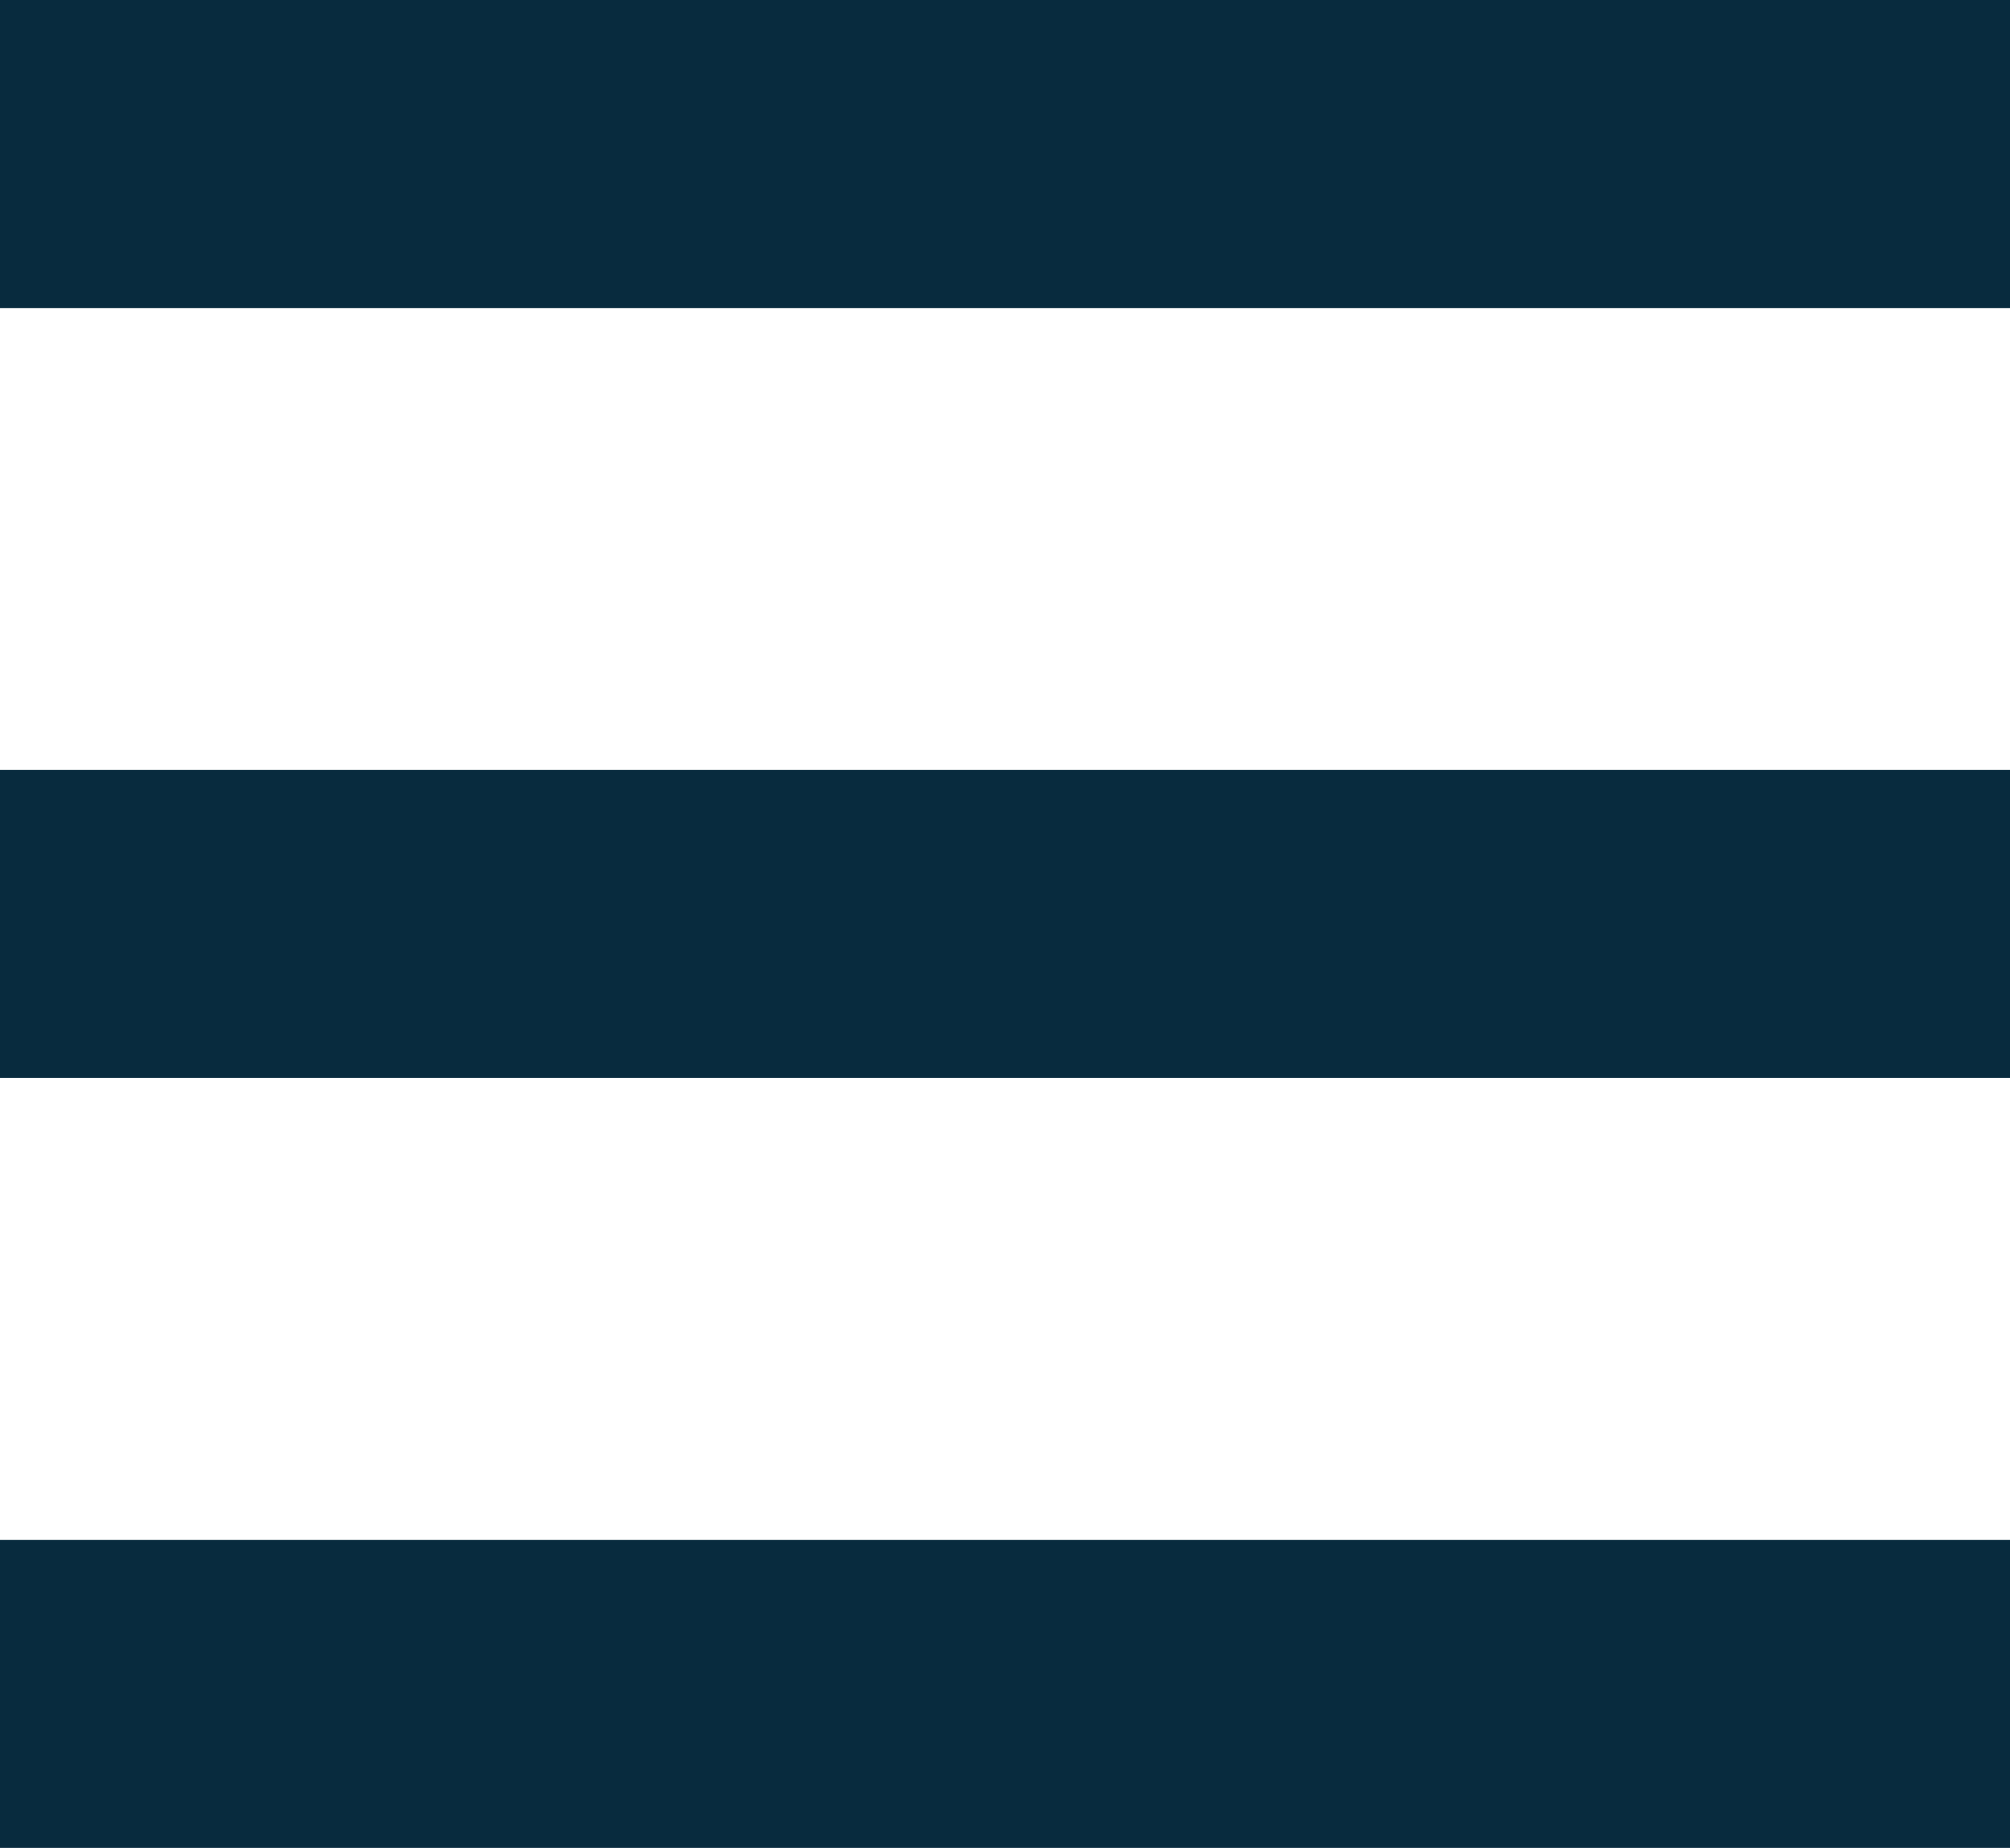
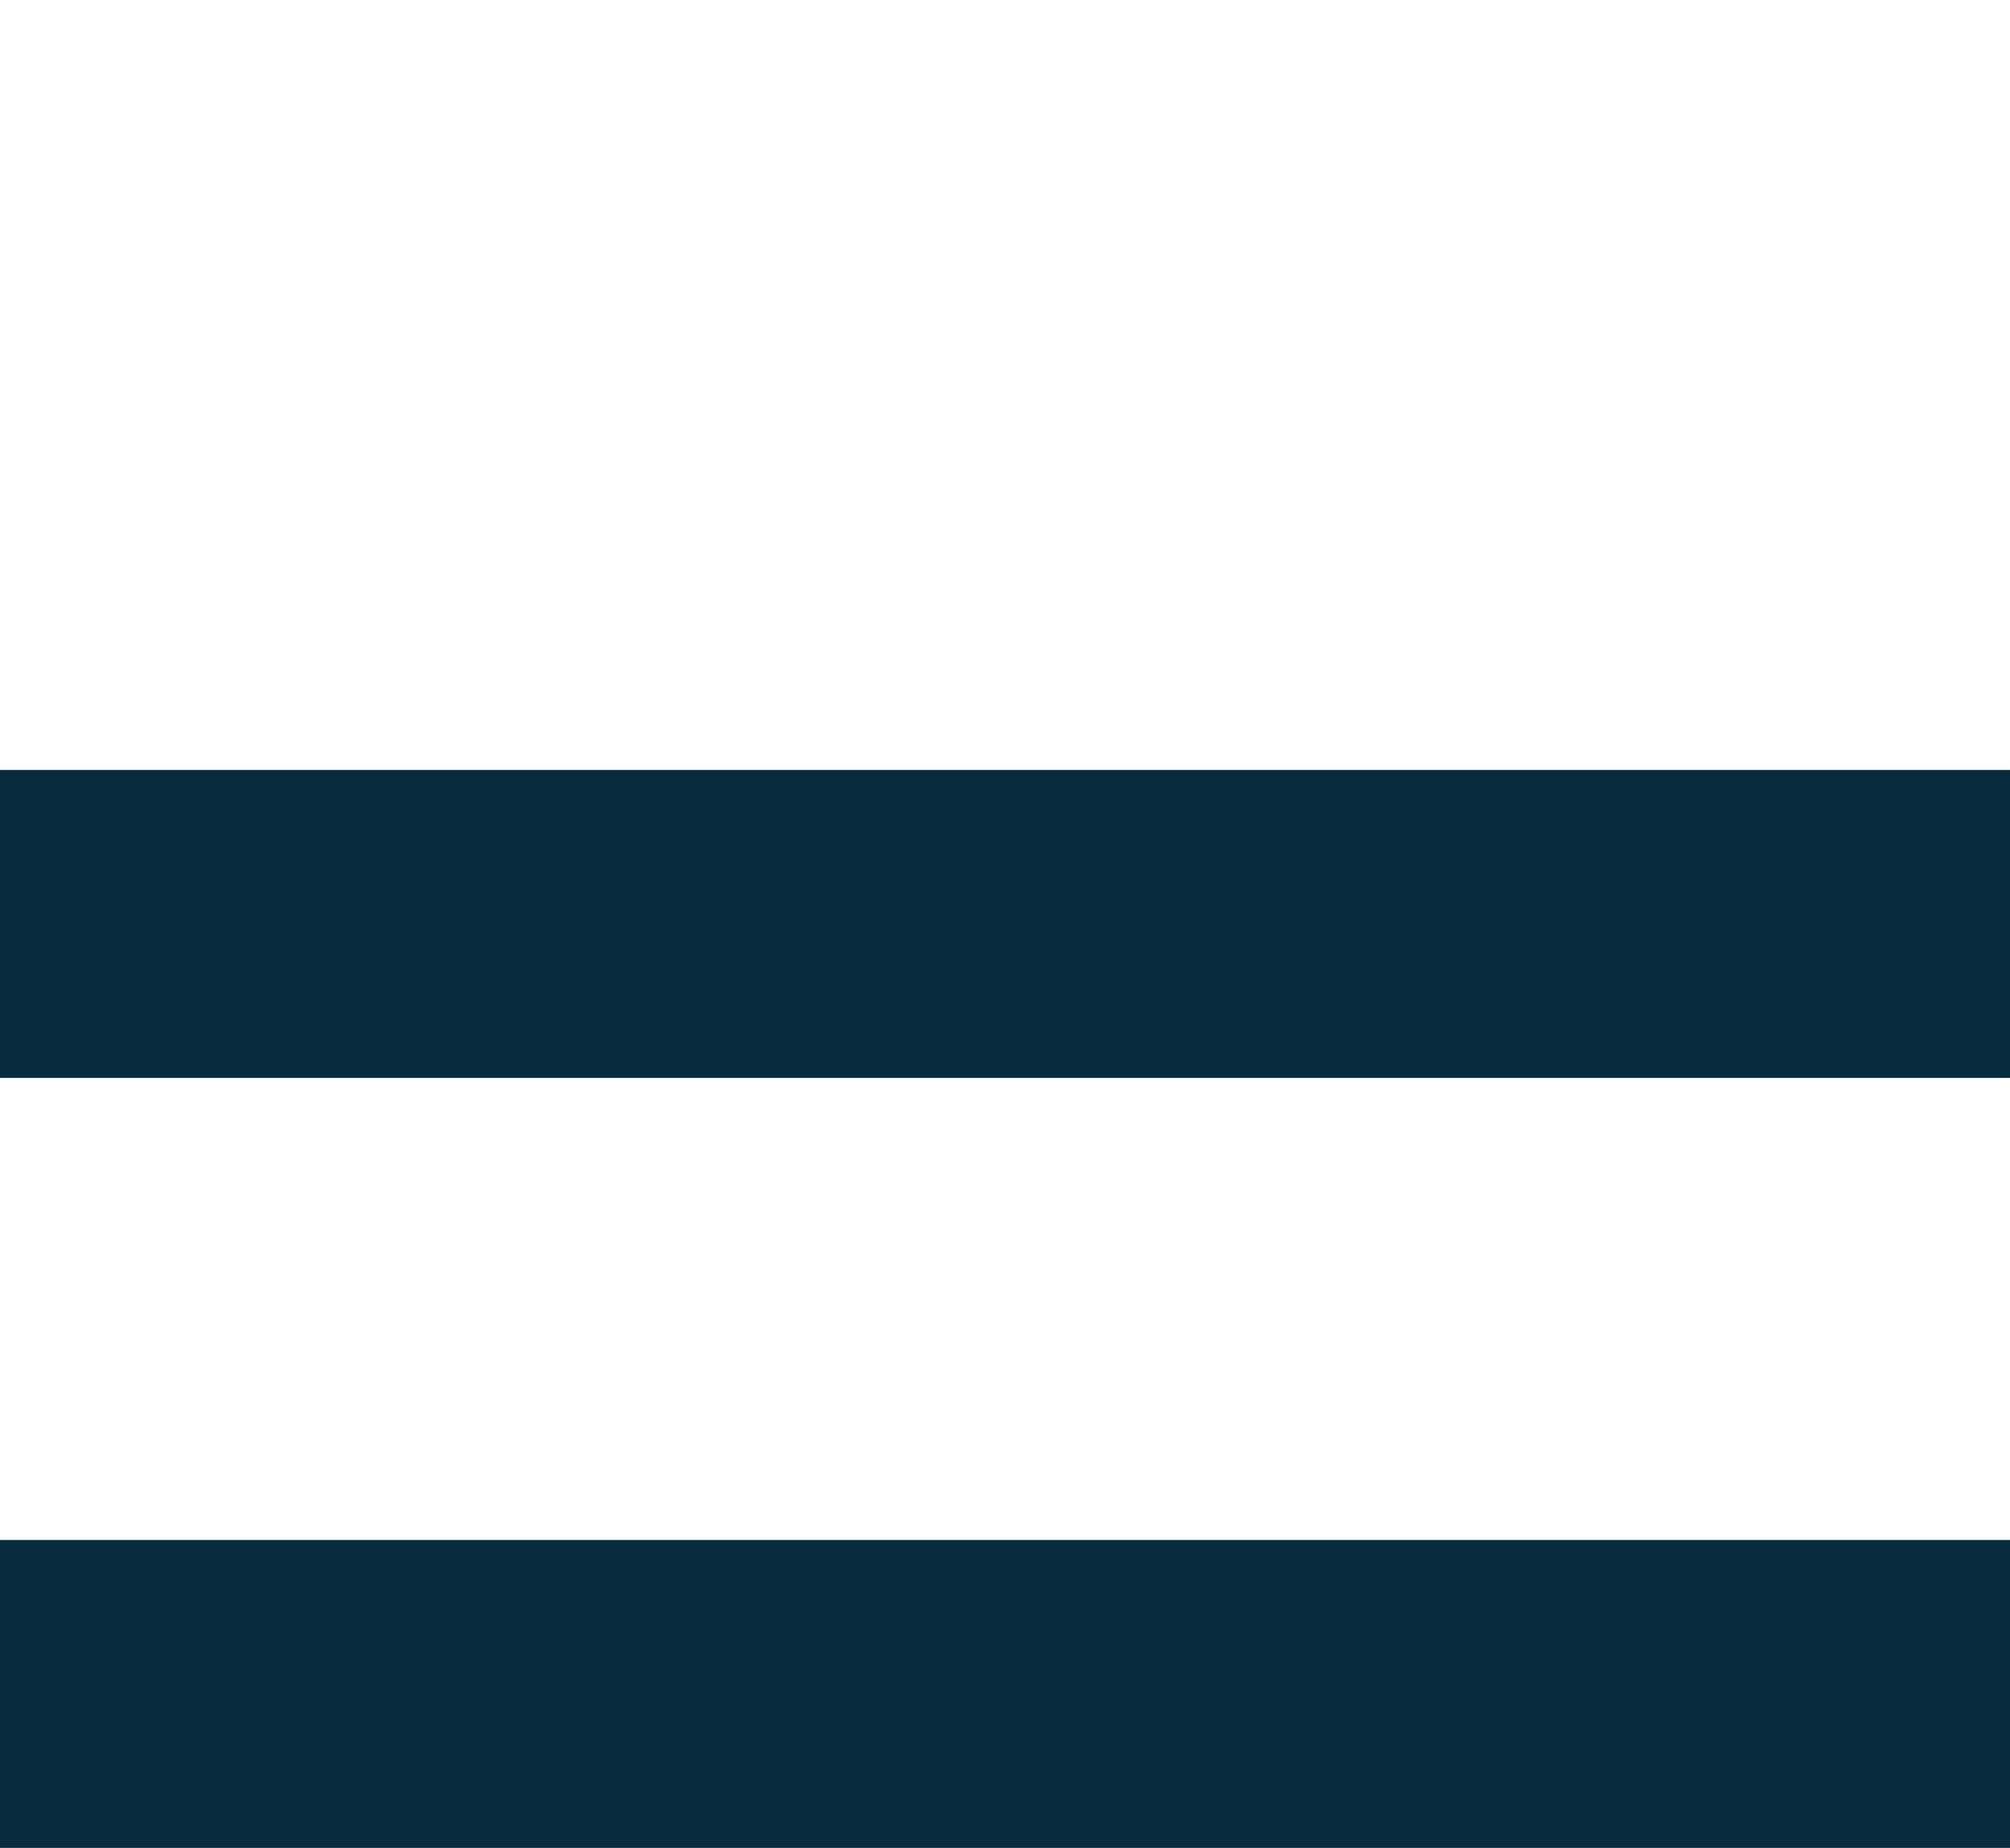
<svg xmlns="http://www.w3.org/2000/svg" width="22" height="20.23" viewBox="0 0 22 20.23">
  <g transform="translate(0 -76.5)">
    <g transform="translate(0 76.5)">
-       <path d="M0,96.73H22V93.359H0ZM0,88.3H22V84.929H0ZM0,76.5v3.372H22V76.5Z" transform="translate(0 -76.5)" fill="#082b3e" />
+       <path d="M0,96.73H22V93.359H0ZM0,88.3H22V84.929H0ZM0,76.5v3.372V76.5Z" transform="translate(0 -76.5)" fill="#082b3e" />
    </g>
  </g>
</svg>